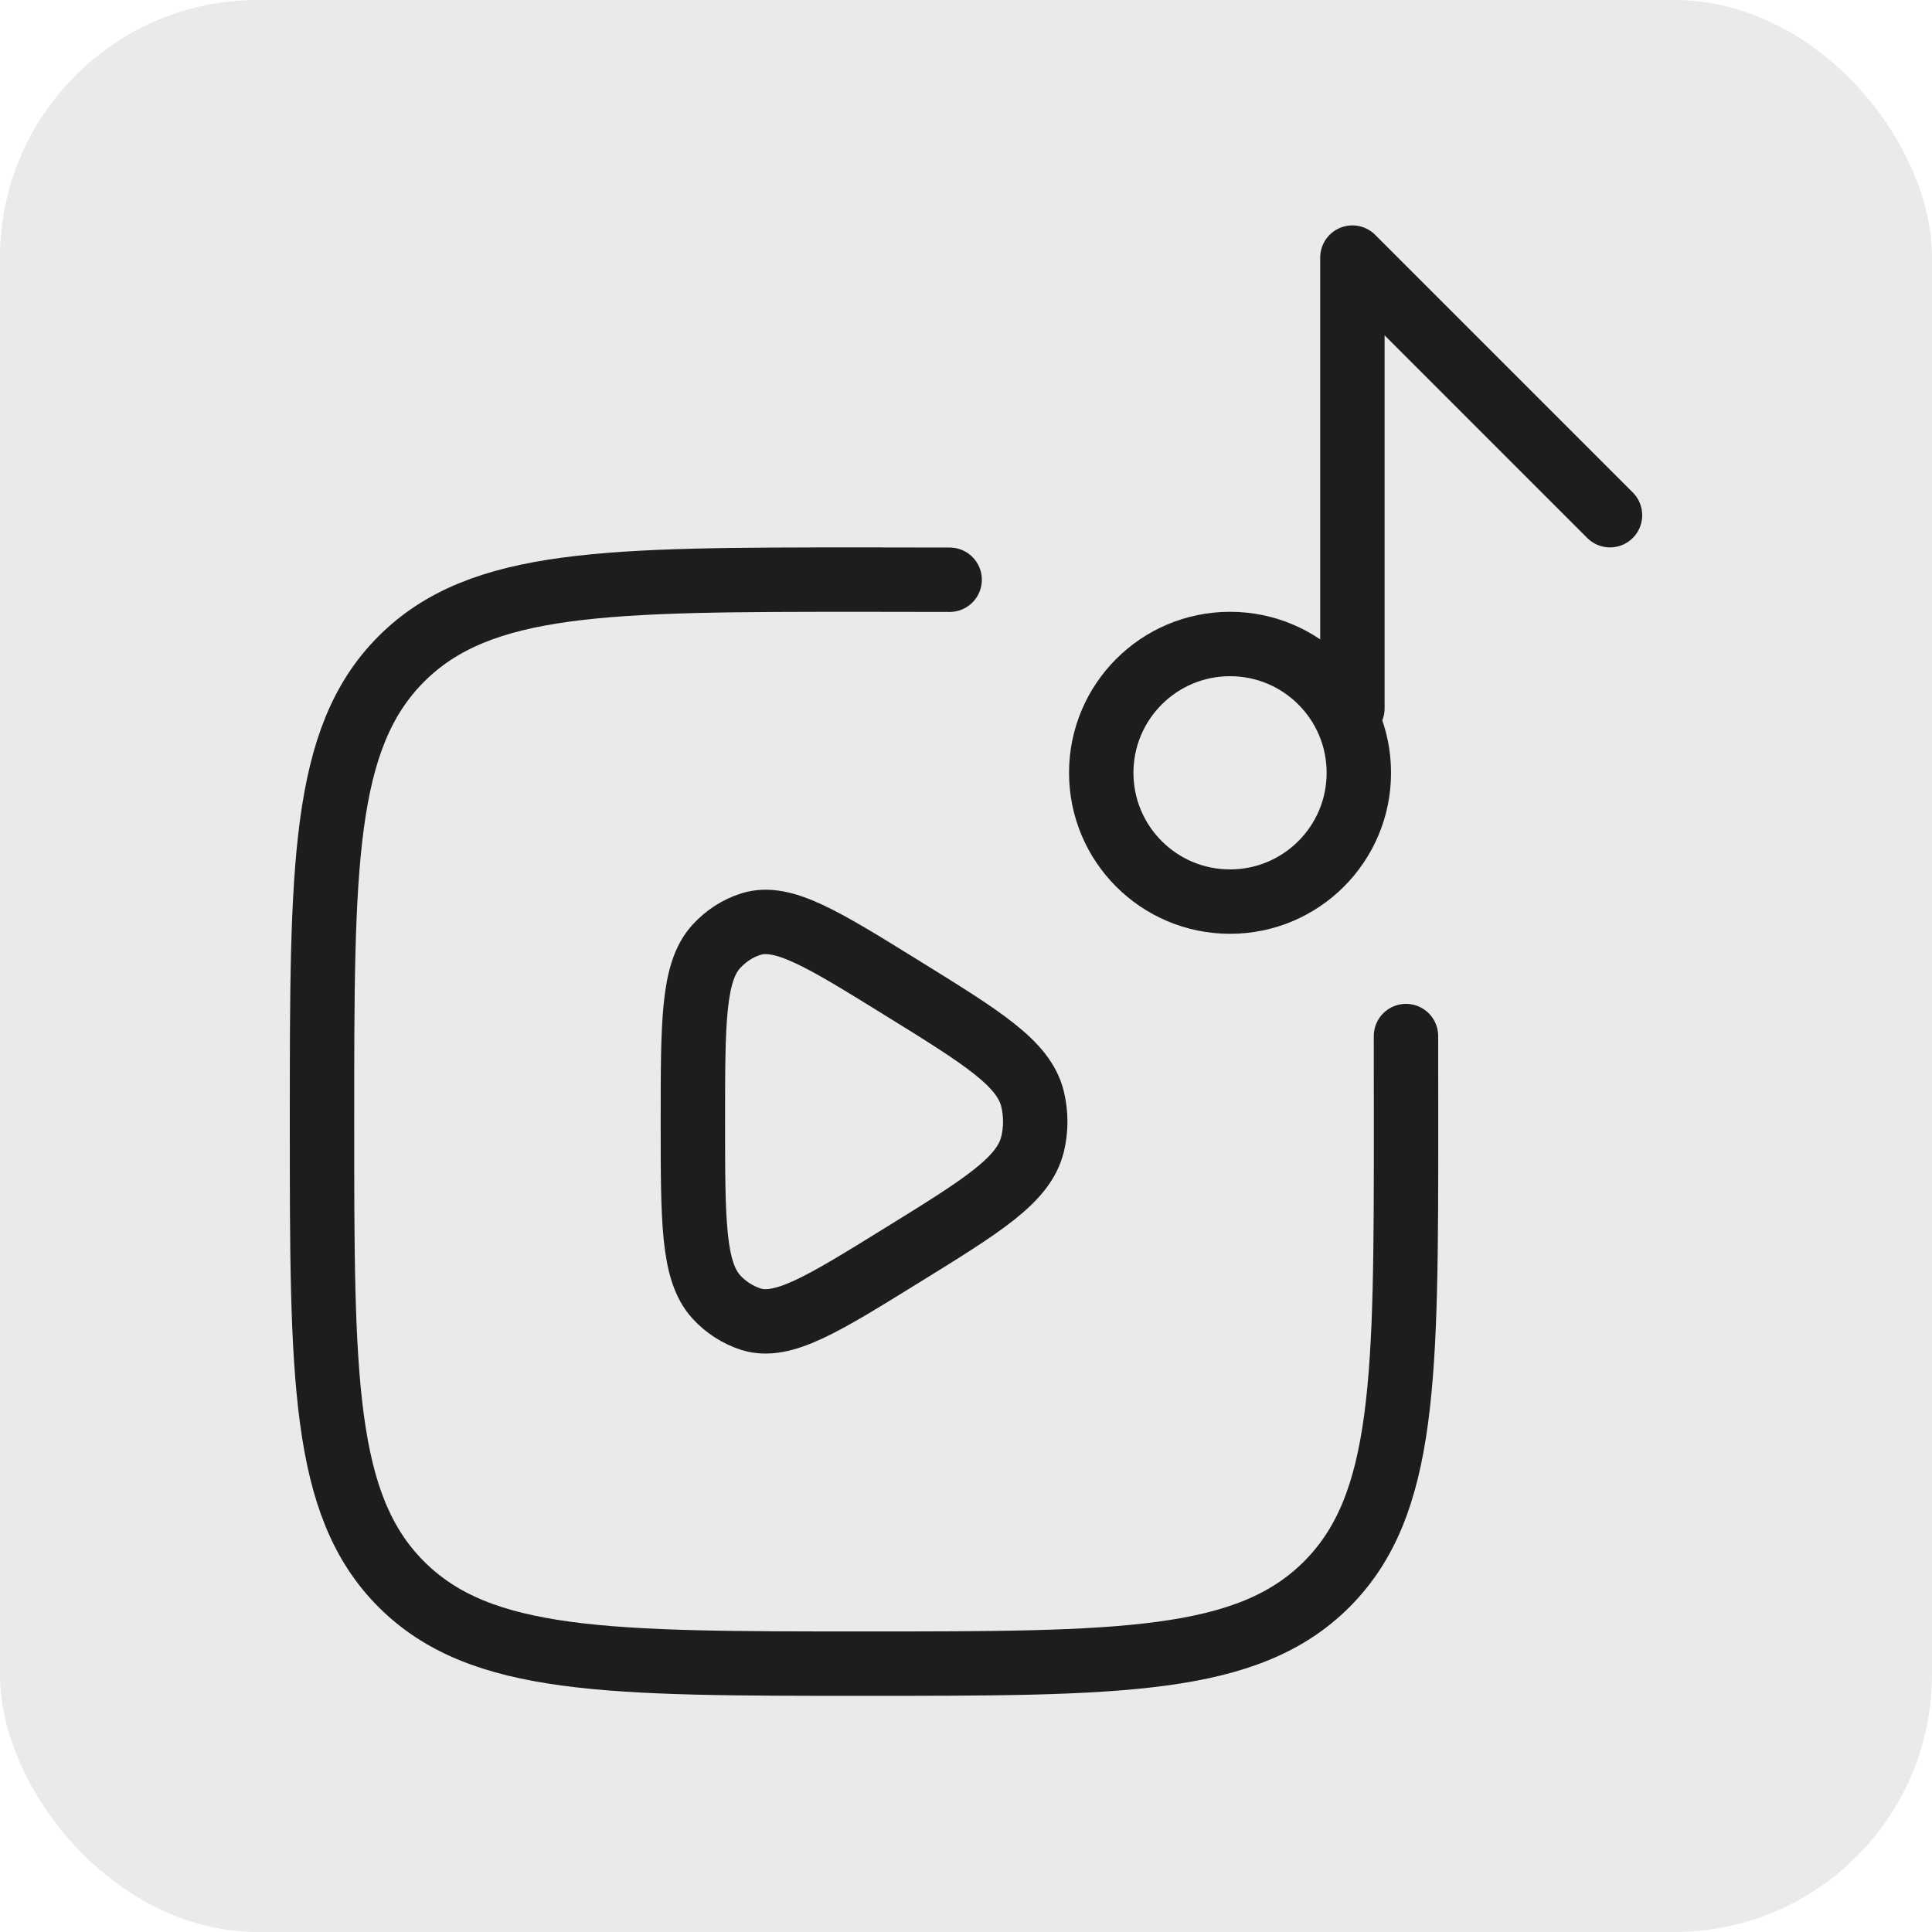
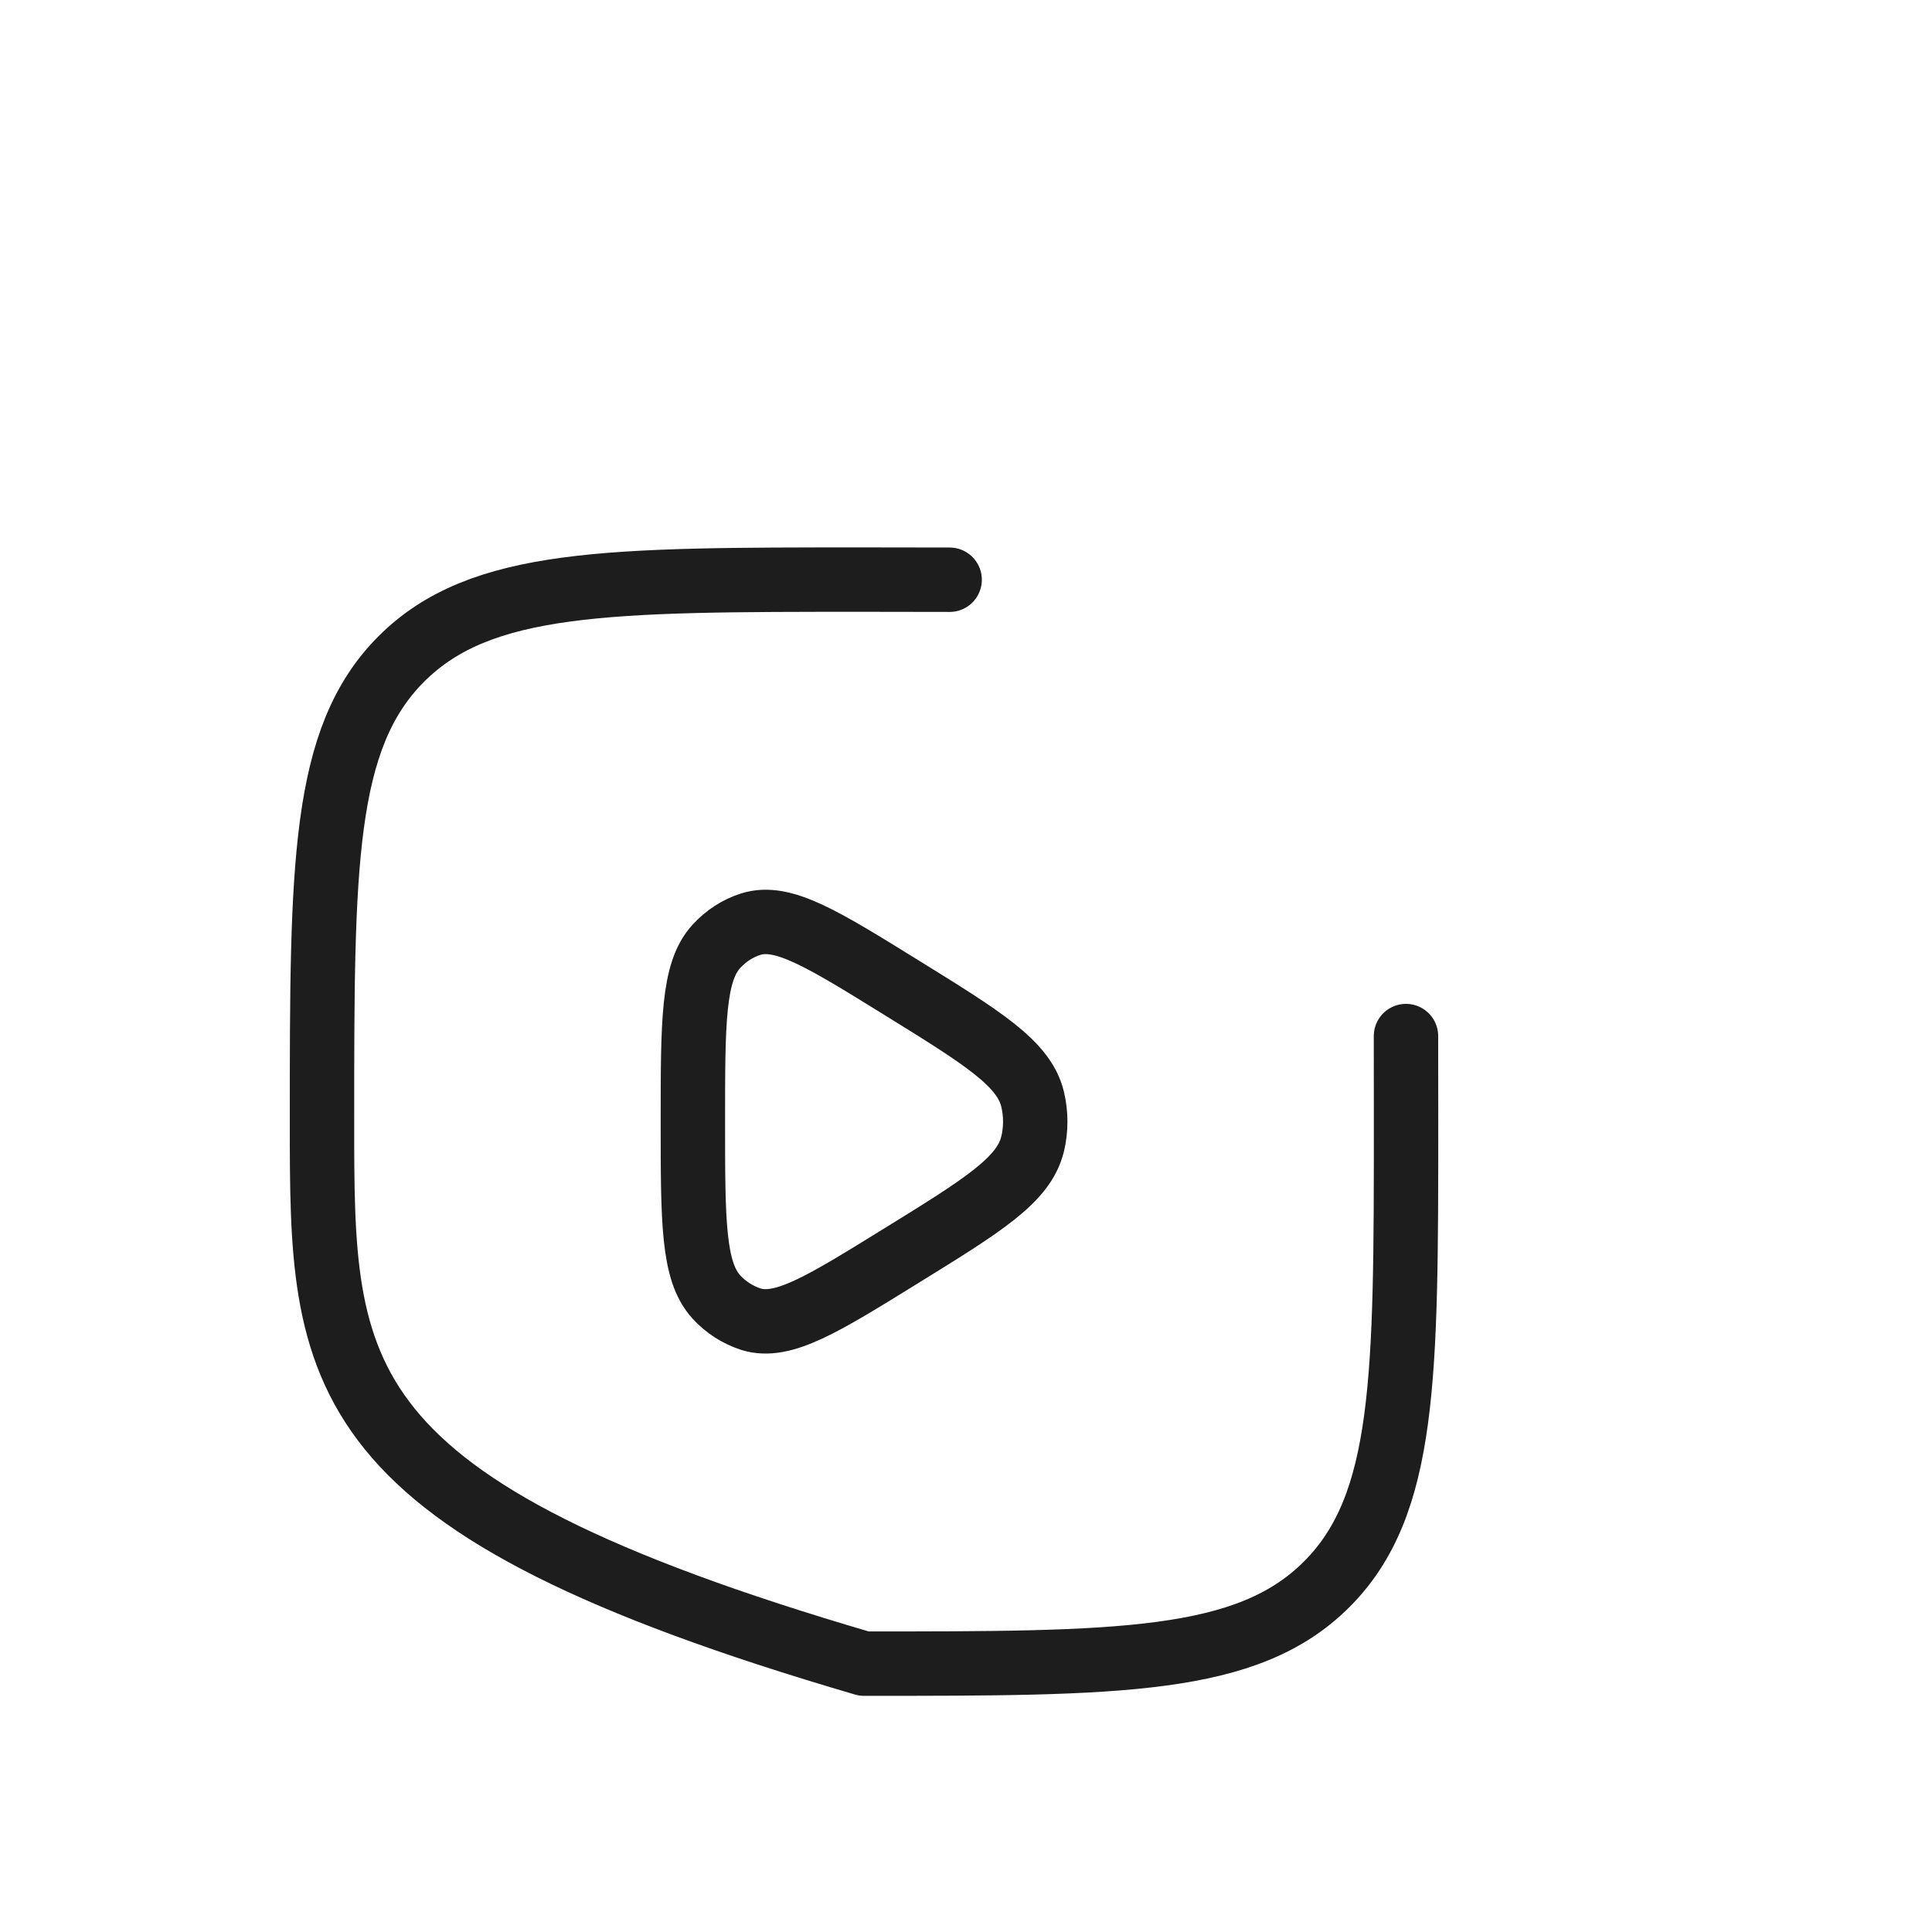
<svg xmlns="http://www.w3.org/2000/svg" width="30" height="30" viewBox="0 0 30 30" fill="none">
-   <rect width="30" height="30" rx="4" fill="#E8EAEB" />
  <path d="M16.033 17.767C15.899 18.322 15.265 18.715 13.995 19.499C12.77 20.257 12.157 20.637 11.662 20.485C11.455 20.418 11.268 20.298 11.122 20.137C10.759 19.738 10.759 18.963 10.759 17.417C10.759 15.87 10.759 15.095 11.122 14.697C11.273 14.532 11.459 14.412 11.662 14.349C12.157 14.196 12.77 14.576 13.996 15.335C15.265 16.12 15.899 16.512 16.034 17.067C16.089 17.297 16.089 17.537 16.034 17.767" stroke="#1D1D1D" stroke-linecap="round" stroke-linejoin="round" />
-   <path d="M21.832 16.088C21.833 16.504 21.833 16.947 21.833 17.417C21.833 21.384 21.833 23.369 20.601 24.601C19.369 25.833 17.385 25.833 13.417 25.833C9.449 25.833 7.465 25.833 6.232 24.601C5 23.369 5 21.385 5 17.417C5 13.449 5 11.465 6.232 10.232C7.465 9 9.448 9 13.417 9C13.886 9 14.329 9.001 14.746 9.002" stroke="#1D1D1D" stroke-linecap="round" stroke-linejoin="round" />
-   <path d="M19.1 14C20.205 14 21.1 13.105 21.1 12C21.1 10.895 20.205 10 19.1 10C17.995 10 17.1 10.895 17.1 12C17.1 13.105 17.995 14 19.1 14Z" stroke="#1D1D1D" />
-   <path d="M21 11V4L25 8" stroke="#1D1D1D" stroke-linecap="round" stroke-linejoin="round" />
+   <path d="M21.832 16.088C21.833 16.504 21.833 16.947 21.833 17.417C21.833 21.384 21.833 23.369 20.601 24.601C19.369 25.833 17.385 25.833 13.417 25.833C5 23.369 5 21.385 5 17.417C5 13.449 5 11.465 6.232 10.232C7.465 9 9.448 9 13.417 9C13.886 9 14.329 9.001 14.746 9.002" stroke="#1D1D1D" stroke-linecap="round" stroke-linejoin="round" />
</svg>